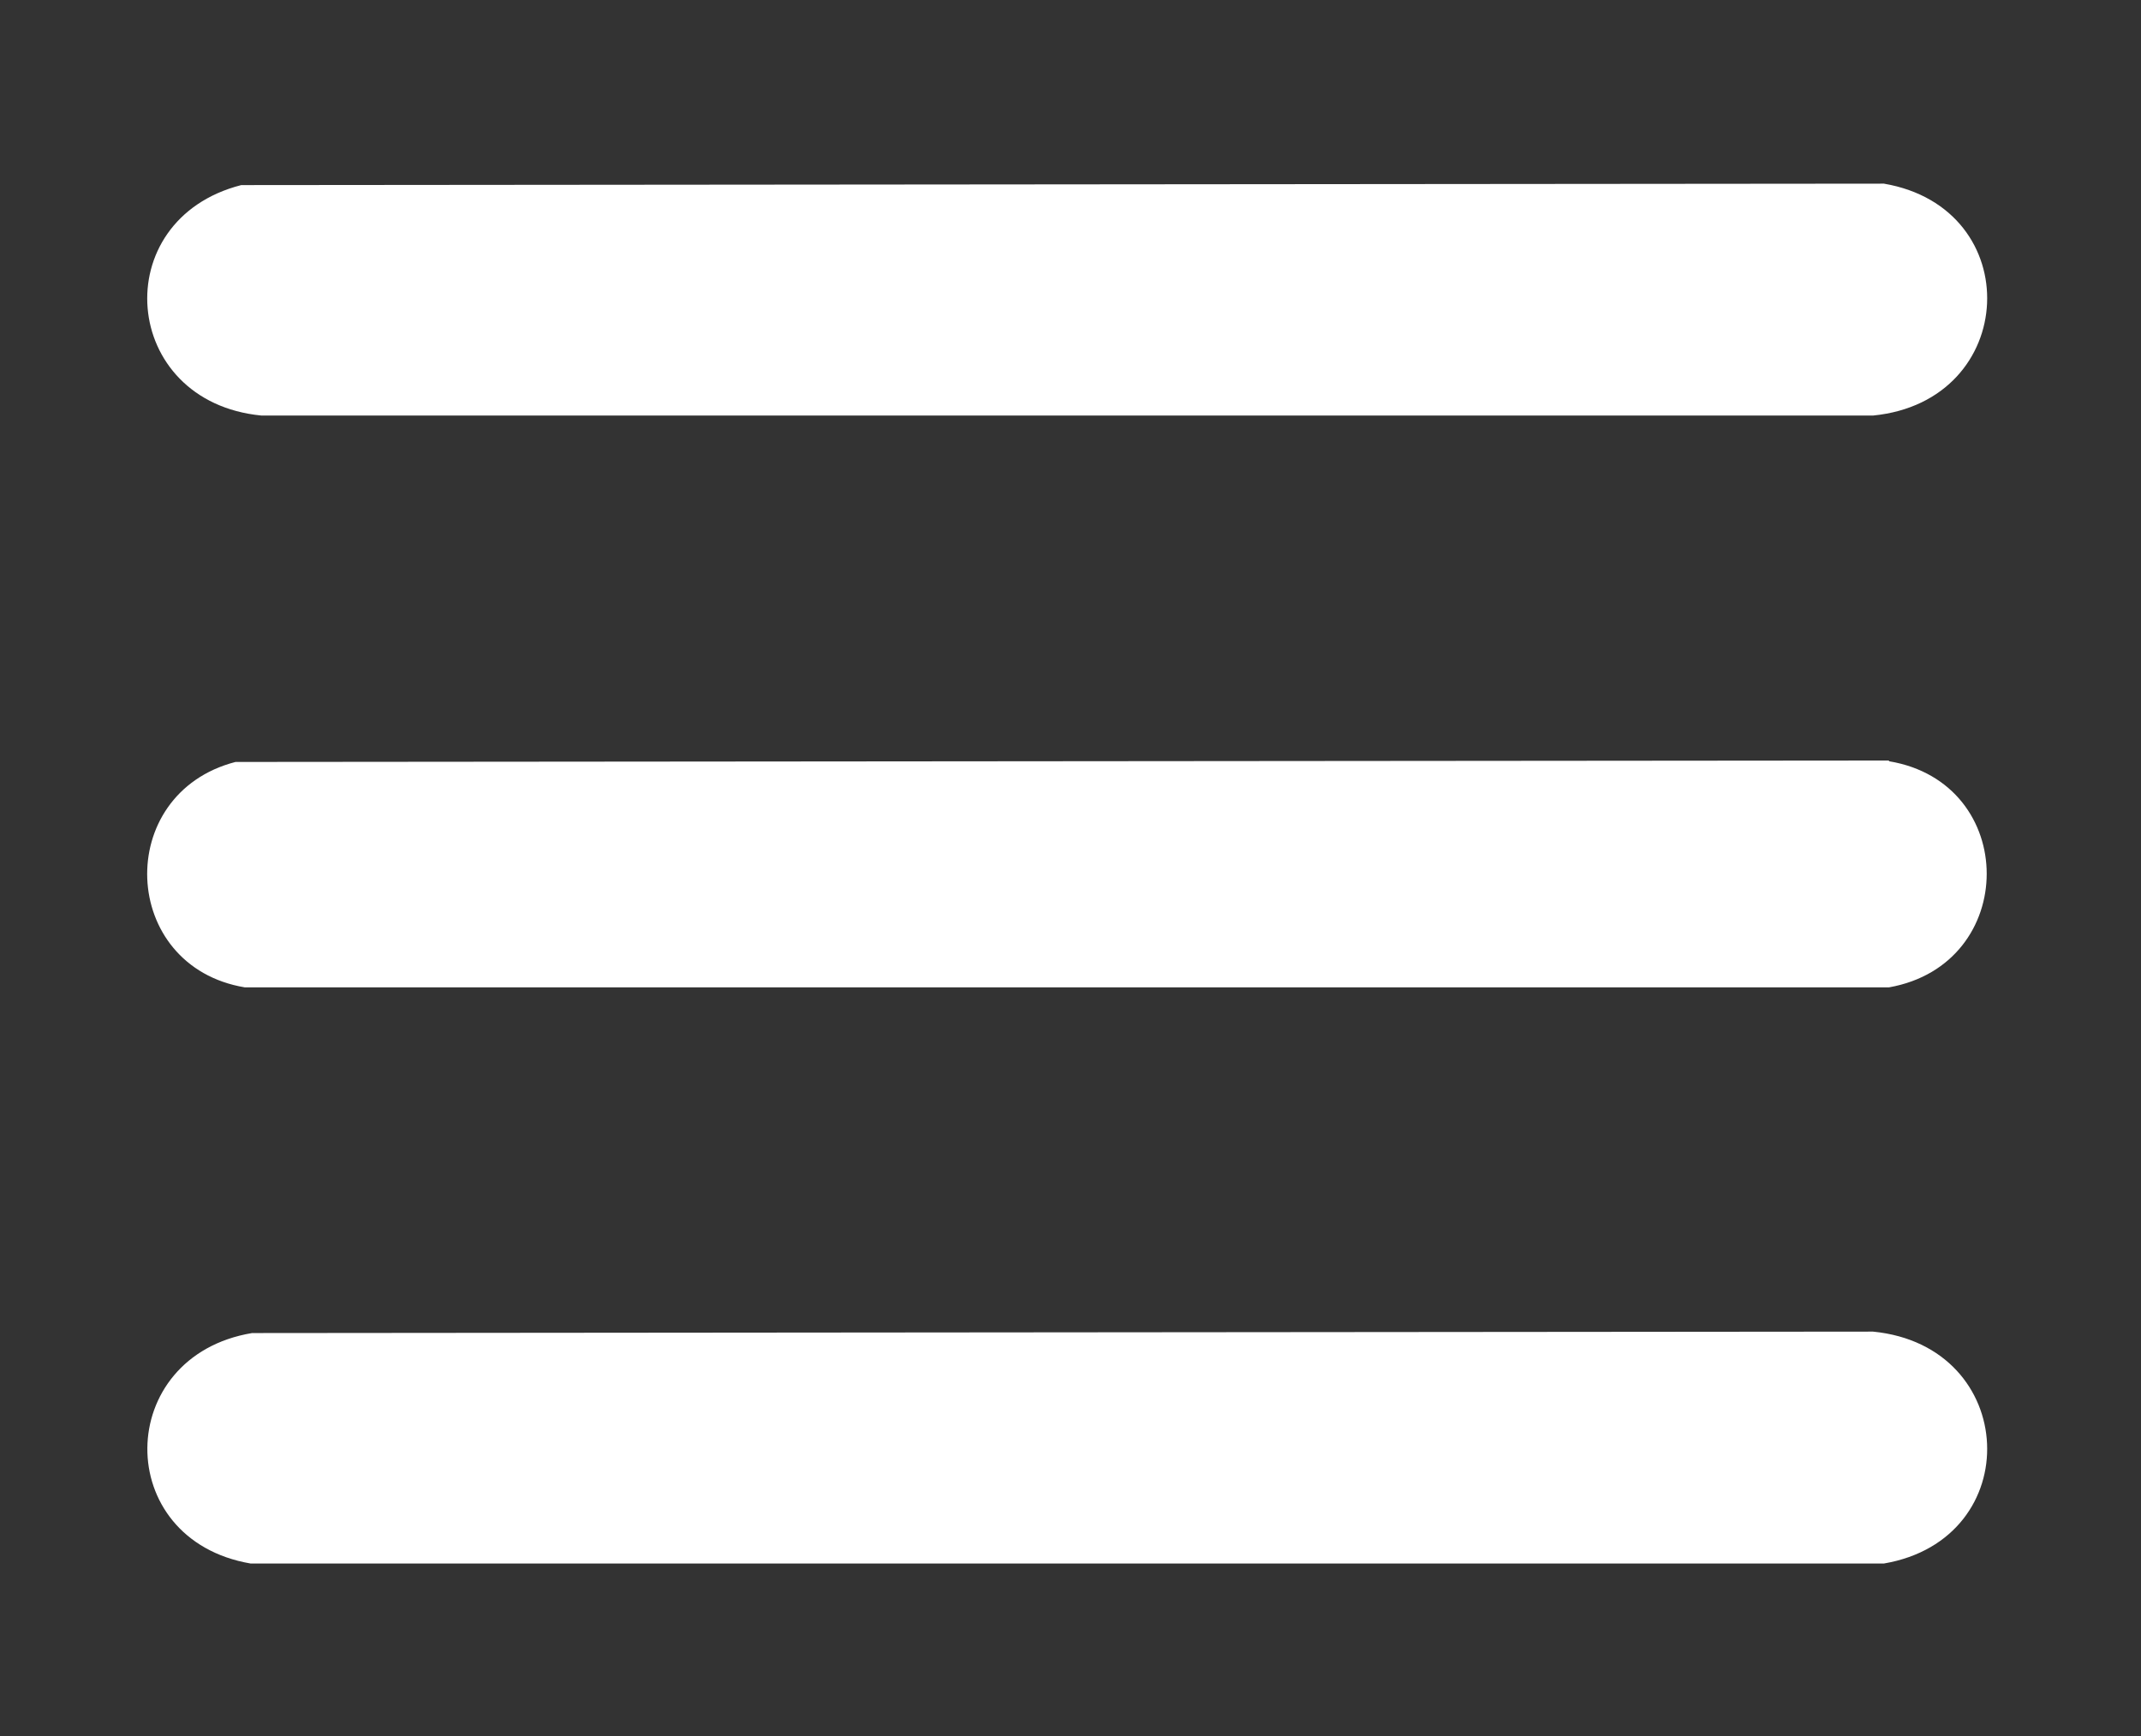
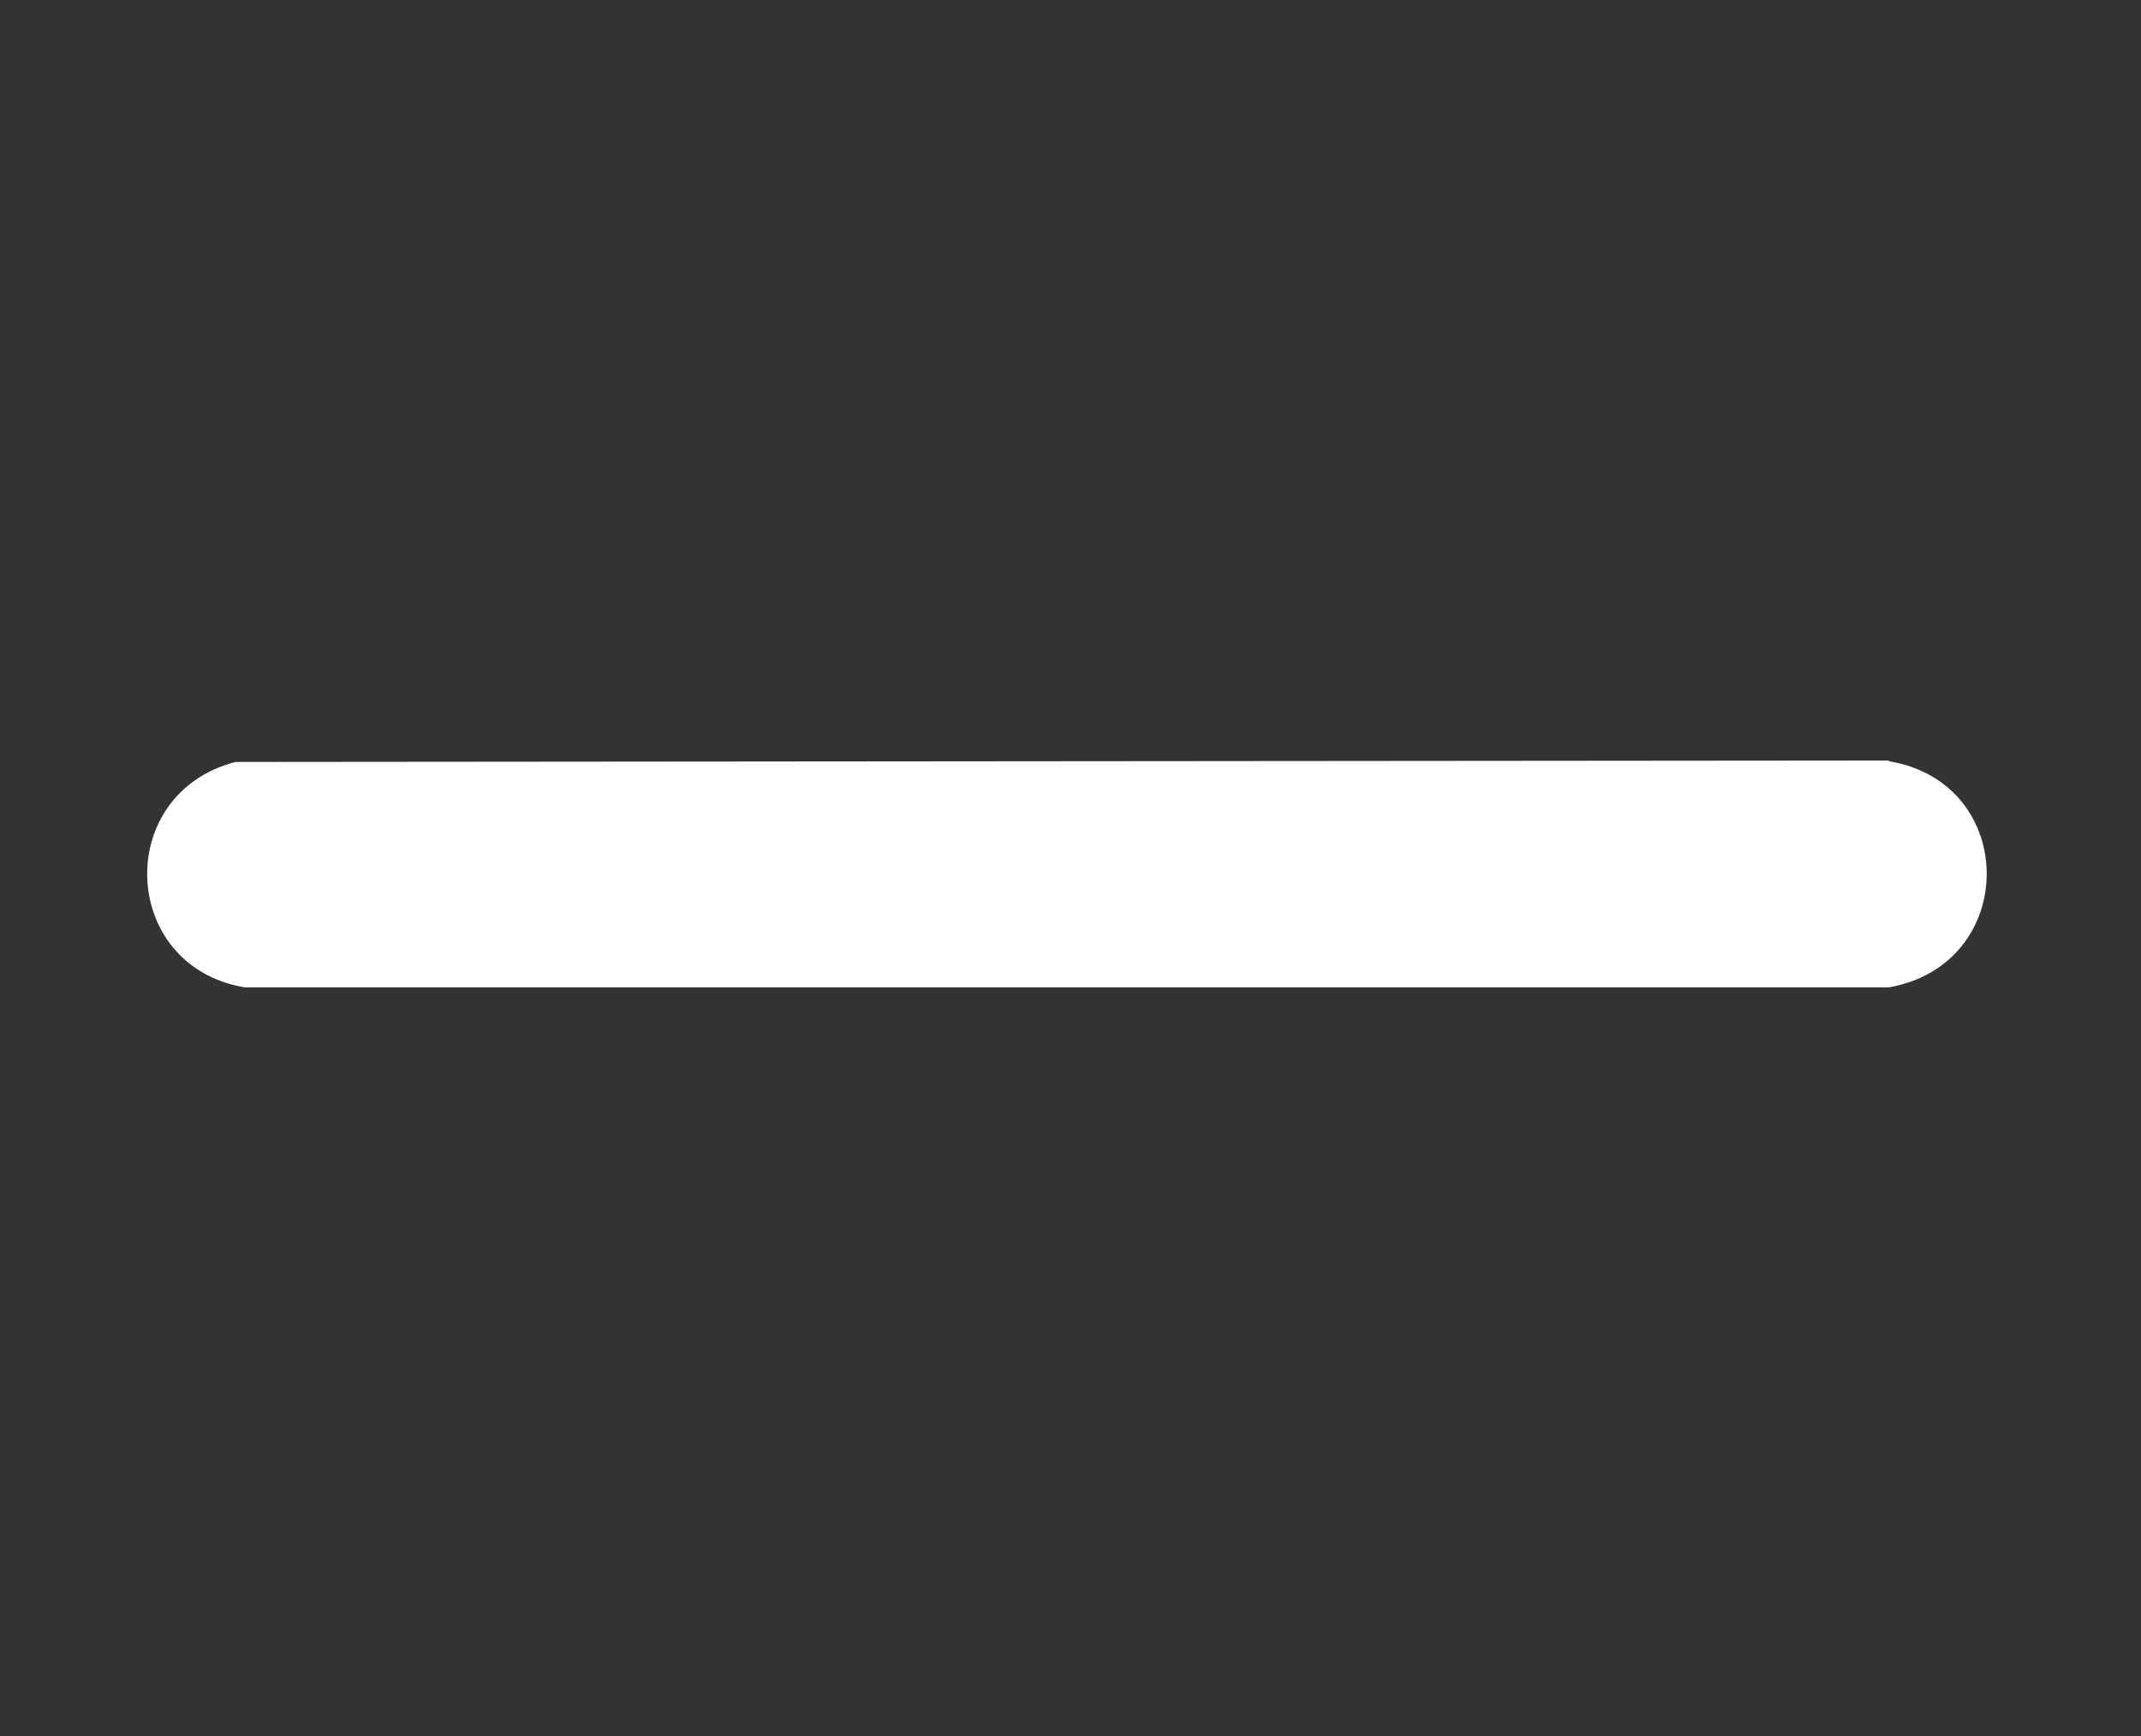
<svg xmlns="http://www.w3.org/2000/svg" id="Lag_1" viewBox="0 0 297.3 241.1">
  <rect x="0" y="0" width="297.3" height="241.1" fill="#333333" stroke="none" />
  <defs>
    <style>      .st0 {        fill: #fff;      }    </style>
  </defs>
-   <path class="st0" d="M36.3,57.7h223.8c20.3-2,21.4-28.8,1.5-32.2l-228.1.2c-18.8,4.8-16.8,30.1,2.8,32Z" />
-   <path class="st0" d="M260.1,184.9l-225.1.2c-19.2,3.2-19.5,28.7-.2,32h226.8c19.9-3.4,18.8-30.2-1.5-32.2Z" />
  <path class="st0" d="M262.3,105.6l-229.6.2c-17,4.4-16.1,28.4,1.3,31.3h228.3c18.1-3.2,18.1-28.4,0-31.4Z" />
</svg>